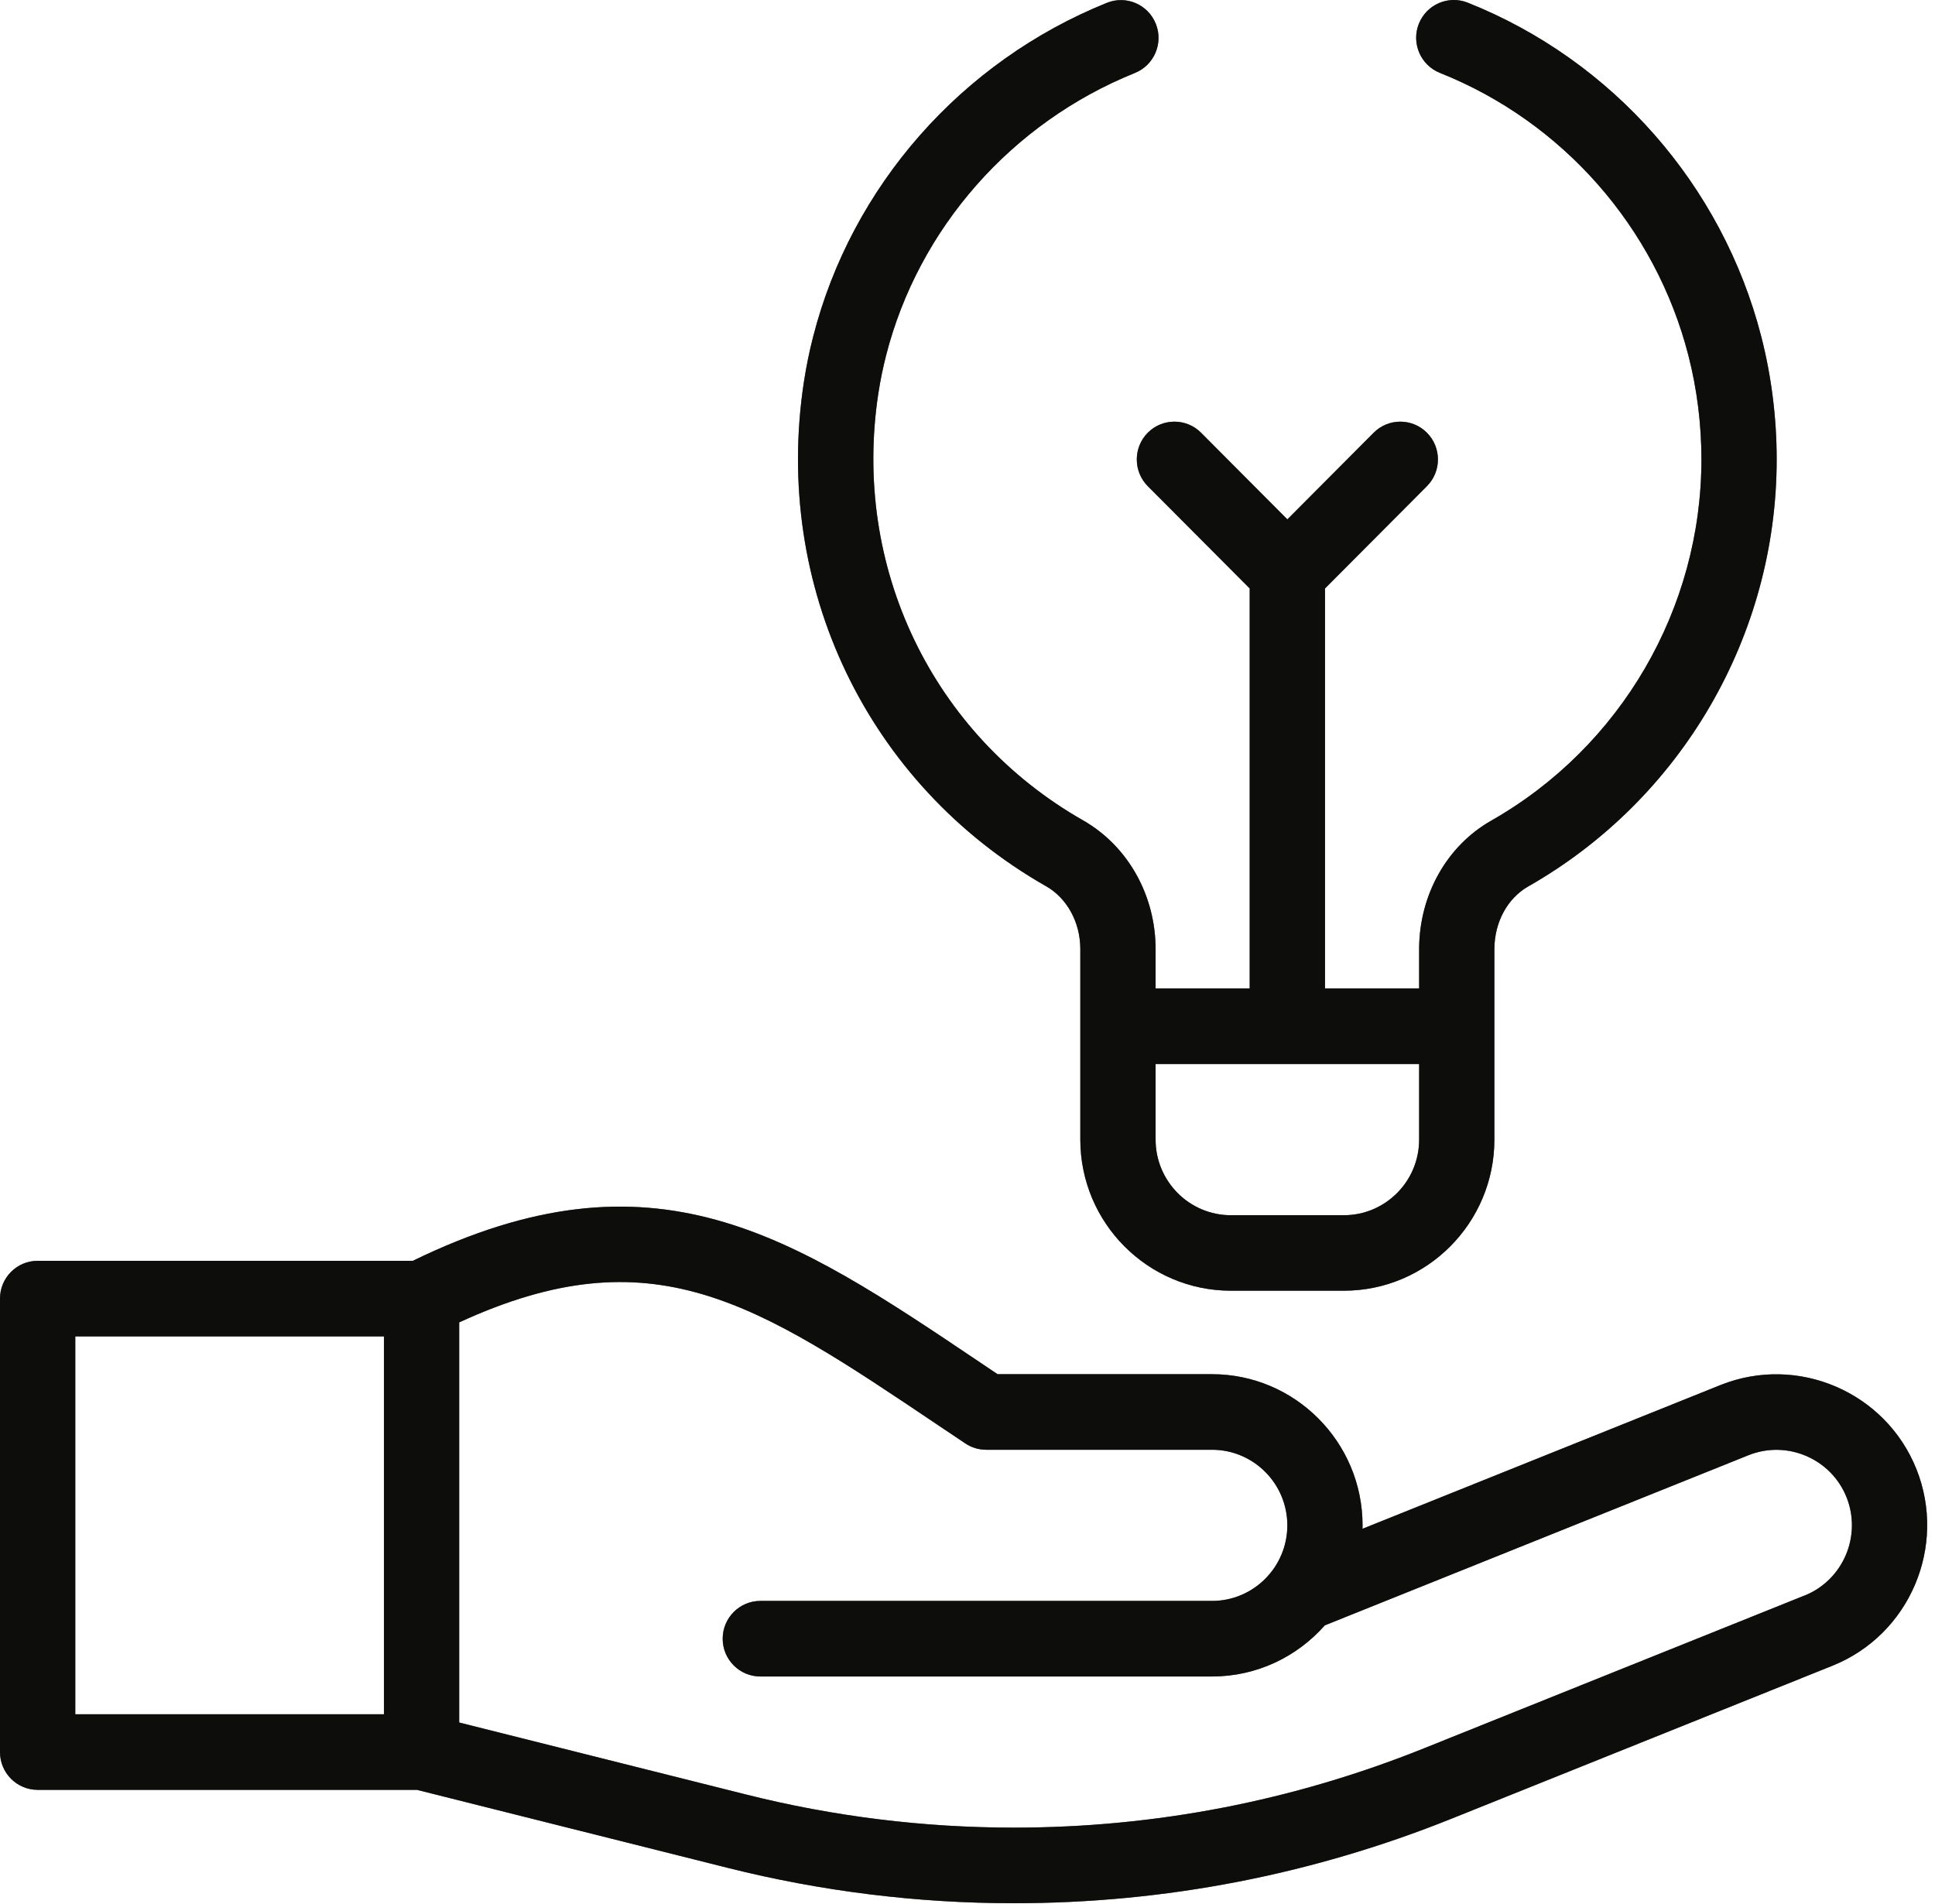
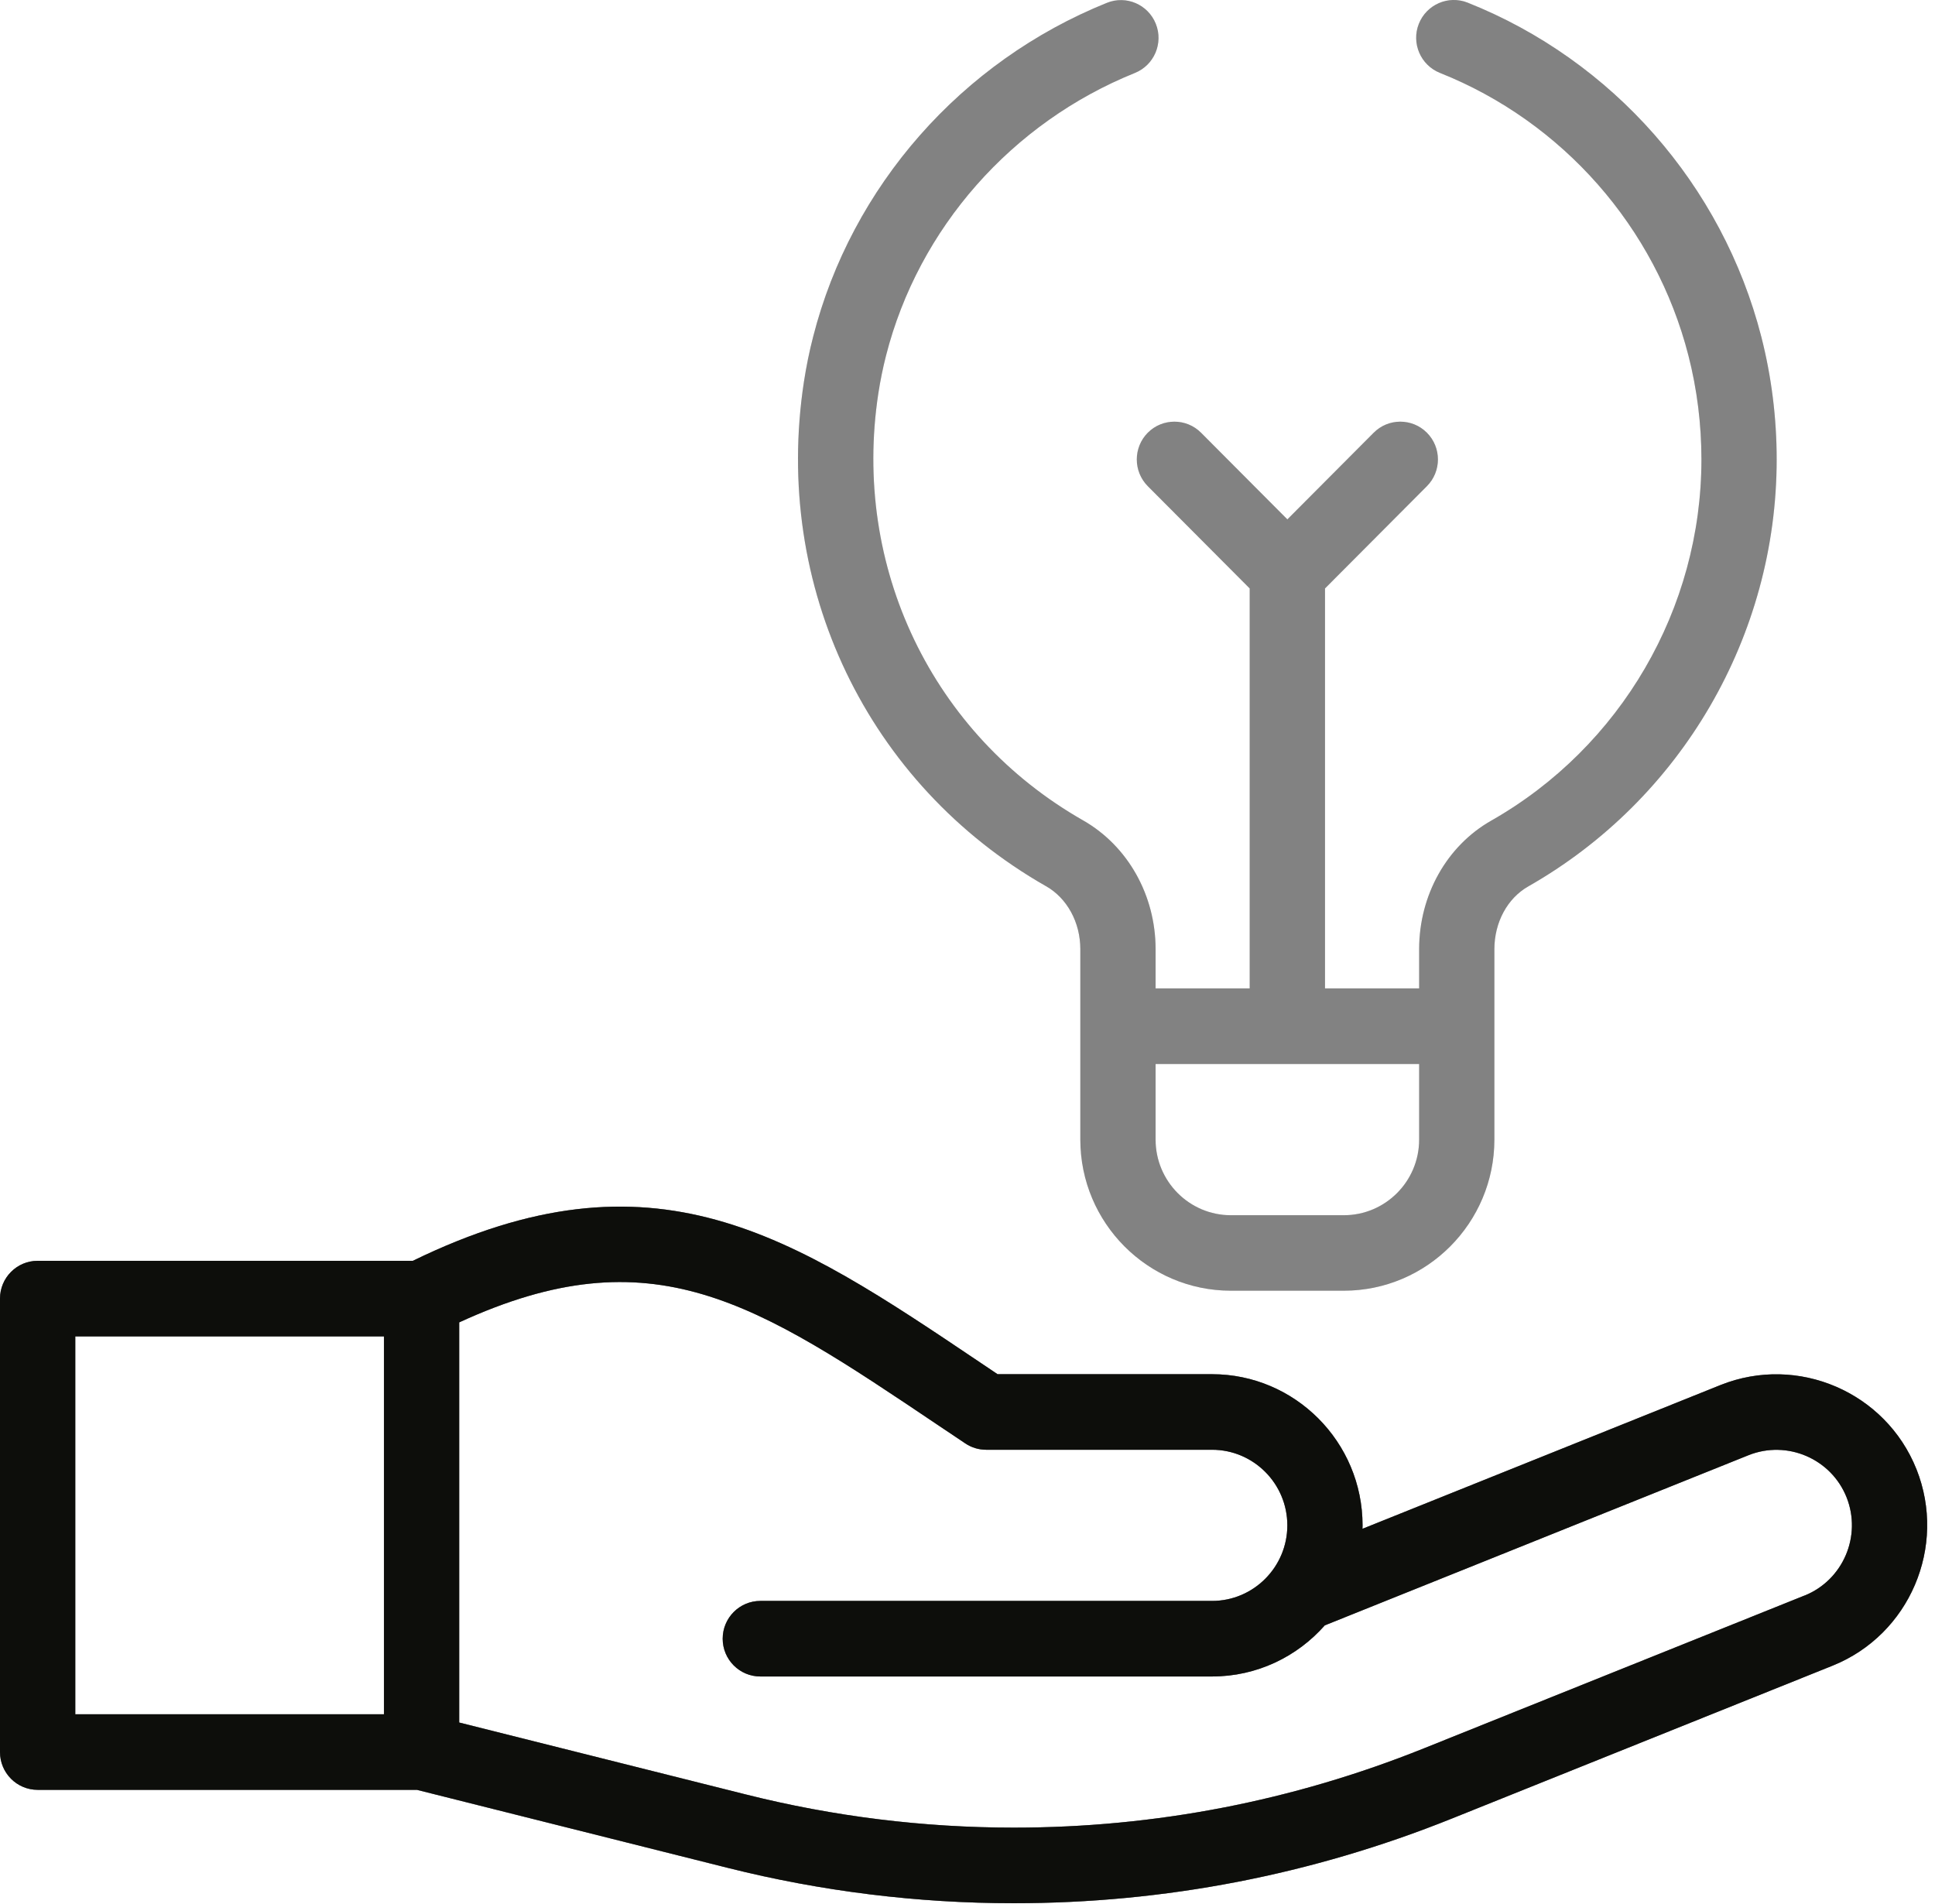
<svg xmlns="http://www.w3.org/2000/svg" width="62" height="61" viewBox="0 0 62 61" fill="none">
  <g clip-path="url(#clip0_5_386)">
-     <path d="M33.513 28.393C34.193 28.78 34.615 29.555 34.615 30.414V36.515C34.615 39.185 36.779 41.357 39.439 41.357H43.058C45.718 41.357 47.882 39.185 47.882 36.515V30.416C47.882 29.555 48.298 28.784 48.967 28.403C53.877 25.61 56.927 20.368 56.927 14.721C56.927 13.388 56.761 12.065 56.434 10.787C55.19 5.936 51.673 1.934 47.026 0.085C46.408 -0.161 45.707 0.143 45.461 0.764C45.215 1.385 45.519 2.089 46.138 2.336C50.07 3.902 53.047 7.286 54.099 11.391C54.376 12.472 54.516 13.593 54.516 14.721C54.516 19.497 51.935 23.933 47.779 26.296C46.355 27.106 45.471 28.683 45.471 30.416V31.672H42.455V18.855L45.72 15.578C46.191 15.105 46.191 14.338 45.72 13.865C45.25 13.393 44.485 13.393 44.015 13.865L41.249 16.642L38.483 13.865C38.012 13.393 37.248 13.393 36.777 13.865C36.307 14.338 36.307 15.105 36.777 15.578L40.042 18.855V31.672H37.027V30.414C37.027 28.686 36.137 27.104 34.704 26.287C29.866 23.529 27.292 18.157 28.144 12.6C28.207 12.191 28.29 11.785 28.391 11.39C29.432 7.314 32.413 3.931 36.365 2.337C36.982 2.088 37.282 1.383 37.034 0.763C36.785 0.142 36.084 -0.159 35.466 0.091C30.804 1.97 27.285 5.97 26.055 10.786C25.933 11.257 25.834 11.744 25.759 12.232C24.753 18.79 27.797 25.133 33.511 28.393H33.513ZM45.471 34.094V36.516C45.471 37.852 44.389 38.938 43.058 38.938H39.439C38.109 38.938 37.027 37.852 37.027 36.516V34.094H45.469H45.471Z" fill="#1F211D" />
-     <path d="M33.513 28.393C34.193 28.78 34.615 29.555 34.615 30.414V36.515C34.615 39.185 36.779 41.357 39.439 41.357H43.058C45.718 41.357 47.882 39.185 47.882 36.515V30.416C47.882 29.555 48.298 28.784 48.967 28.403C53.877 25.61 56.927 20.368 56.927 14.721C56.927 13.388 56.761 12.065 56.434 10.787C55.19 5.936 51.673 1.934 47.026 0.085C46.408 -0.161 45.707 0.143 45.461 0.764C45.215 1.385 45.519 2.089 46.138 2.336C50.07 3.902 53.047 7.286 54.099 11.391C54.376 12.472 54.516 13.593 54.516 14.721C54.516 19.497 51.935 23.933 47.779 26.296C46.355 27.106 45.471 28.683 45.471 30.416V31.672H42.455V18.855L45.72 15.578C46.191 15.105 46.191 14.338 45.72 13.865C45.25 13.393 44.485 13.393 44.015 13.865L41.249 16.642L38.483 13.865C38.012 13.393 37.248 13.393 36.777 13.865C36.307 14.338 36.307 15.105 36.777 15.578L40.042 18.855V31.672H37.027V30.414C37.027 28.686 36.137 27.104 34.704 26.287C29.866 23.529 27.292 18.157 28.144 12.6C28.207 12.191 28.29 11.785 28.391 11.39C29.432 7.314 32.413 3.931 36.365 2.337C36.982 2.088 37.282 1.383 37.034 0.763C36.785 0.142 36.084 -0.159 35.466 0.091C30.804 1.97 27.285 5.97 26.055 10.786C25.933 11.257 25.834 11.744 25.759 12.232C24.753 18.79 27.797 25.133 33.511 28.393H33.513ZM45.471 34.094V36.516C45.471 37.852 44.389 38.938 43.058 38.938H39.439C38.109 38.938 37.027 37.852 37.027 36.516V34.094H45.469H45.471Z" fill="black" fill-opacity="0.2" />
    <path d="M33.513 28.393C34.193 28.78 34.615 29.555 34.615 30.414V36.515C34.615 39.185 36.779 41.357 39.439 41.357H43.058C45.718 41.357 47.882 39.185 47.882 36.515V30.416C47.882 29.555 48.298 28.784 48.967 28.403C53.877 25.61 56.927 20.368 56.927 14.721C56.927 13.388 56.761 12.065 56.434 10.787C55.19 5.936 51.673 1.934 47.026 0.085C46.408 -0.161 45.707 0.143 45.461 0.764C45.215 1.385 45.519 2.089 46.138 2.336C50.07 3.902 53.047 7.286 54.099 11.391C54.376 12.472 54.516 13.593 54.516 14.721C54.516 19.497 51.935 23.933 47.779 26.296C46.355 27.106 45.471 28.683 45.471 30.416V31.672H42.455V18.855L45.72 15.578C46.191 15.105 46.191 14.338 45.72 13.865C45.25 13.393 44.485 13.393 44.015 13.865L41.249 16.642L38.483 13.865C38.012 13.393 37.248 13.393 36.777 13.865C36.307 14.338 36.307 15.105 36.777 15.578L40.042 18.855V31.672H37.027V30.414C37.027 28.686 36.137 27.104 34.704 26.287C29.866 23.529 27.292 18.157 28.144 12.6C28.207 12.191 28.29 11.785 28.391 11.39C29.432 7.314 32.413 3.931 36.365 2.337C36.982 2.088 37.282 1.383 37.034 0.763C36.785 0.142 36.084 -0.159 35.466 0.091C30.804 1.97 27.285 5.97 26.055 10.786C25.933 11.257 25.834 11.744 25.759 12.232C24.753 18.79 27.797 25.133 33.511 28.393H33.513ZM45.471 34.094V36.516C45.471 37.852 44.389 38.938 43.058 38.938H39.439C38.109 38.938 37.027 37.852 37.027 36.516V34.094H45.469H45.471Z" fill="black" fill-opacity="0.2" />
    <path d="M33.513 28.393C34.193 28.78 34.615 29.555 34.615 30.414V36.515C34.615 39.185 36.779 41.357 39.439 41.357H43.058C45.718 41.357 47.882 39.185 47.882 36.515V30.416C47.882 29.555 48.298 28.784 48.967 28.403C53.877 25.61 56.927 20.368 56.927 14.721C56.927 13.388 56.761 12.065 56.434 10.787C55.19 5.936 51.673 1.934 47.026 0.085C46.408 -0.161 45.707 0.143 45.461 0.764C45.215 1.385 45.519 2.089 46.138 2.336C50.07 3.902 53.047 7.286 54.099 11.391C54.376 12.472 54.516 13.593 54.516 14.721C54.516 19.497 51.935 23.933 47.779 26.296C46.355 27.106 45.471 28.683 45.471 30.416V31.672H42.455V18.855L45.72 15.578C46.191 15.105 46.191 14.338 45.72 13.865C45.25 13.393 44.485 13.393 44.015 13.865L41.249 16.642L38.483 13.865C38.012 13.393 37.248 13.393 36.777 13.865C36.307 14.338 36.307 15.105 36.777 15.578L40.042 18.855V31.672H37.027V30.414C37.027 28.686 36.137 27.104 34.704 26.287C29.866 23.529 27.292 18.157 28.144 12.6C28.207 12.191 28.29 11.785 28.391 11.39C29.432 7.314 32.413 3.931 36.365 2.337C36.982 2.088 37.282 1.383 37.034 0.763C36.785 0.142 36.084 -0.159 35.466 0.091C30.804 1.97 27.285 5.97 26.055 10.786C25.933 11.257 25.834 11.744 25.759 12.232C24.753 18.79 27.797 25.133 33.511 28.393H33.513ZM45.471 34.094V36.516C45.471 37.852 44.389 38.938 43.058 38.938H39.439C38.109 38.938 37.027 37.852 37.027 36.516V34.094H45.469H45.471Z" fill="black" fill-opacity="0.2" />
    <path d="M33.513 28.393C34.193 28.78 34.615 29.555 34.615 30.414V36.515C34.615 39.185 36.779 41.357 39.439 41.357H43.058C45.718 41.357 47.882 39.185 47.882 36.515V30.416C47.882 29.555 48.298 28.784 48.967 28.403C53.877 25.61 56.927 20.368 56.927 14.721C56.927 13.388 56.761 12.065 56.434 10.787C55.19 5.936 51.673 1.934 47.026 0.085C46.408 -0.161 45.707 0.143 45.461 0.764C45.215 1.385 45.519 2.089 46.138 2.336C50.07 3.902 53.047 7.286 54.099 11.391C54.376 12.472 54.516 13.593 54.516 14.721C54.516 19.497 51.935 23.933 47.779 26.296C46.355 27.106 45.471 28.683 45.471 30.416V31.672H42.455V18.855L45.72 15.578C46.191 15.105 46.191 14.338 45.72 13.865C45.25 13.393 44.485 13.393 44.015 13.865L41.249 16.642L38.483 13.865C38.012 13.393 37.248 13.393 36.777 13.865C36.307 14.338 36.307 15.105 36.777 15.578L40.042 18.855V31.672H37.027V30.414C37.027 28.686 36.137 27.104 34.704 26.287C29.866 23.529 27.292 18.157 28.144 12.6C28.207 12.191 28.29 11.785 28.391 11.39C29.432 7.314 32.413 3.931 36.365 2.337C36.982 2.088 37.282 1.383 37.034 0.763C36.785 0.142 36.084 -0.159 35.466 0.091C30.804 1.97 27.285 5.97 26.055 10.786C25.933 11.257 25.834 11.744 25.759 12.232C24.753 18.79 27.797 25.133 33.511 28.393H33.513ZM45.471 34.094V36.516C45.471 37.852 44.389 38.938 43.058 38.938H39.439C38.109 38.938 37.027 37.852 37.027 36.516V34.094H45.469H45.471Z" fill="black" fill-opacity="0.2" />
    <path d="M61.405 47.074C60.417 44.604 57.605 43.393 55.133 44.377L43.655 48.986C43.655 48.949 43.658 48.912 43.658 48.875C43.658 46.205 41.494 44.032 38.834 44.032H31.963C31.77 43.903 31.581 43.776 31.392 43.648C25.346 39.582 20.957 36.633 13.228 40.399H1.206C0.54 40.399 0 40.942 0 41.61V56.139C0 56.808 0.54 57.35 1.206 57.35H13.359L23.322 59.851C26.314 60.602 29.396 60.983 32.48 60.983H32.486C37.316 60.983 42.039 60.07 46.522 58.269L58.719 53.371C61.187 52.378 62.392 49.553 61.405 47.073V47.074ZM12.301 54.928H2.412V42.821H12.303V54.928H12.301ZM57.822 51.123L45.626 56.02C41.428 57.706 37.008 58.561 32.486 58.561H32.48C29.593 58.561 26.707 58.204 23.905 57.5L14.713 55.193V42.372C20.913 39.517 24.215 41.736 30.05 45.66C30.338 45.853 30.63 46.051 30.929 46.249C31.127 46.383 31.36 46.453 31.599 46.453H38.835C40.166 46.453 41.248 47.539 41.248 48.875C41.248 50.21 40.166 51.297 38.835 51.297H24.363C23.697 51.297 23.156 51.839 23.156 52.508C23.156 53.176 23.697 53.718 24.363 53.718H38.835C40.272 53.718 41.563 53.084 42.448 52.08L56.026 46.627C57.264 46.134 58.673 46.74 59.166 47.975C59.66 49.215 59.056 50.628 57.822 51.125V51.123Z" fill="#1F211D" />
    <path d="M61.405 47.074C60.417 44.604 57.605 43.393 55.133 44.377L43.655 48.986C43.655 48.949 43.658 48.912 43.658 48.875C43.658 46.205 41.494 44.032 38.834 44.032H31.963C31.77 43.903 31.581 43.776 31.392 43.648C25.346 39.582 20.957 36.633 13.228 40.399H1.206C0.54 40.399 0 40.942 0 41.61V56.139C0 56.808 0.54 57.35 1.206 57.35H13.359L23.322 59.851C26.314 60.602 29.396 60.983 32.48 60.983H32.486C37.316 60.983 42.039 60.07 46.522 58.269L58.719 53.371C61.187 52.378 62.392 49.553 61.405 47.073V47.074ZM12.301 54.928H2.412V42.821H12.303V54.928H12.301ZM57.822 51.123L45.626 56.02C41.428 57.706 37.008 58.561 32.486 58.561H32.48C29.593 58.561 26.707 58.204 23.905 57.5L14.713 55.193V42.372C20.913 39.517 24.215 41.736 30.05 45.66C30.338 45.853 30.63 46.051 30.929 46.249C31.127 46.383 31.36 46.453 31.599 46.453H38.835C40.166 46.453 41.248 47.539 41.248 48.875C41.248 50.21 40.166 51.297 38.835 51.297H24.363C23.697 51.297 23.156 51.839 23.156 52.508C23.156 53.176 23.697 53.718 24.363 53.718H38.835C40.272 53.718 41.563 53.084 42.448 52.08L56.026 46.627C57.264 46.134 58.673 46.74 59.166 47.975C59.66 49.215 59.056 50.628 57.822 51.125V51.123Z" fill="black" fill-opacity="0.2" />
    <path d="M61.405 47.074C60.417 44.604 57.605 43.393 55.133 44.377L43.655 48.986C43.655 48.949 43.658 48.912 43.658 48.875C43.658 46.205 41.494 44.032 38.834 44.032H31.963C31.77 43.903 31.581 43.776 31.392 43.648C25.346 39.582 20.957 36.633 13.228 40.399H1.206C0.54 40.399 0 40.942 0 41.61V56.139C0 56.808 0.54 57.35 1.206 57.35H13.359L23.322 59.851C26.314 60.602 29.396 60.983 32.48 60.983H32.486C37.316 60.983 42.039 60.07 46.522 58.269L58.719 53.371C61.187 52.378 62.392 49.553 61.405 47.073V47.074ZM12.301 54.928H2.412V42.821H12.303V54.928H12.301ZM57.822 51.123L45.626 56.02C41.428 57.706 37.008 58.561 32.486 58.561H32.48C29.593 58.561 26.707 58.204 23.905 57.5L14.713 55.193V42.372C20.913 39.517 24.215 41.736 30.05 45.66C30.338 45.853 30.63 46.051 30.929 46.249C31.127 46.383 31.36 46.453 31.599 46.453H38.835C40.166 46.453 41.248 47.539 41.248 48.875C41.248 50.21 40.166 51.297 38.835 51.297H24.363C23.697 51.297 23.156 51.839 23.156 52.508C23.156 53.176 23.697 53.718 24.363 53.718H38.835C40.272 53.718 41.563 53.084 42.448 52.08L56.026 46.627C57.264 46.134 58.673 46.74 59.166 47.975C59.66 49.215 59.056 50.628 57.822 51.125V51.123Z" fill="black" fill-opacity="0.2" />
    <path d="M61.405 47.074C60.417 44.604 57.605 43.393 55.133 44.377L43.655 48.986C43.655 48.949 43.658 48.912 43.658 48.875C43.658 46.205 41.494 44.032 38.834 44.032H31.963C31.77 43.903 31.581 43.776 31.392 43.648C25.346 39.582 20.957 36.633 13.228 40.399H1.206C0.54 40.399 0 40.942 0 41.61V56.139C0 56.808 0.54 57.35 1.206 57.35H13.359L23.322 59.851C26.314 60.602 29.396 60.983 32.48 60.983H32.486C37.316 60.983 42.039 60.07 46.522 58.269L58.719 53.371C61.187 52.378 62.392 49.553 61.405 47.073V47.074ZM12.301 54.928H2.412V42.821H12.303V54.928H12.301ZM57.822 51.123L45.626 56.02C41.428 57.706 37.008 58.561 32.486 58.561H32.48C29.593 58.561 26.707 58.204 23.905 57.5L14.713 55.193V42.372C20.913 39.517 24.215 41.736 30.05 45.66C30.338 45.853 30.63 46.051 30.929 46.249C31.127 46.383 31.36 46.453 31.599 46.453H38.835C40.166 46.453 41.248 47.539 41.248 48.875C41.248 50.21 40.166 51.297 38.835 51.297H24.363C23.697 51.297 23.156 51.839 23.156 52.508C23.156 53.176 23.697 53.718 24.363 53.718H38.835C40.272 53.718 41.563 53.084 42.448 52.08L56.026 46.627C57.264 46.134 58.673 46.74 59.166 47.975C59.66 49.215 59.056 50.628 57.822 51.125V51.123Z" fill="black" fill-opacity="0.2" />
    <path d="M61.405 47.074C60.417 44.604 57.605 43.393 55.133 44.377L43.655 48.986C43.655 48.949 43.658 48.912 43.658 48.875C43.658 46.205 41.494 44.032 38.834 44.032H31.963C31.77 43.903 31.581 43.776 31.392 43.648C25.346 39.582 20.957 36.633 13.228 40.399H1.206C0.54 40.399 0 40.942 0 41.61V56.139C0 56.808 0.54 57.35 1.206 57.35H13.359L23.322 59.851C26.314 60.602 29.396 60.983 32.48 60.983H32.486C37.316 60.983 42.039 60.07 46.522 58.269L58.719 53.371C61.187 52.378 62.392 49.553 61.405 47.073V47.074ZM12.301 54.928H2.412V42.821H12.303V54.928H12.301ZM57.822 51.123L45.626 56.02C41.428 57.706 37.008 58.561 32.486 58.561H32.48C29.593 58.561 26.707 58.204 23.905 57.5L14.713 55.193V42.372C20.913 39.517 24.215 41.736 30.05 45.66C30.338 45.853 30.63 46.051 30.929 46.249C31.127 46.383 31.36 46.453 31.599 46.453H38.835C40.166 46.453 41.248 47.539 41.248 48.875C41.248 50.21 40.166 51.297 38.835 51.297H24.363C23.697 51.297 23.156 51.839 23.156 52.508C23.156 53.176 23.697 53.718 24.363 53.718H38.835C40.272 53.718 41.563 53.084 42.448 52.08L56.026 46.627C57.264 46.134 58.673 46.74 59.166 47.975C59.66 49.215 59.056 50.628 57.822 51.125V51.123Z" fill="black" fill-opacity="0.2" />
  </g>
  <defs>
    <clipPath id="clip0_5_386">
      <rect width="61.75" height="60.983" fill="white" />
    </clipPath>
  </defs>
</svg>